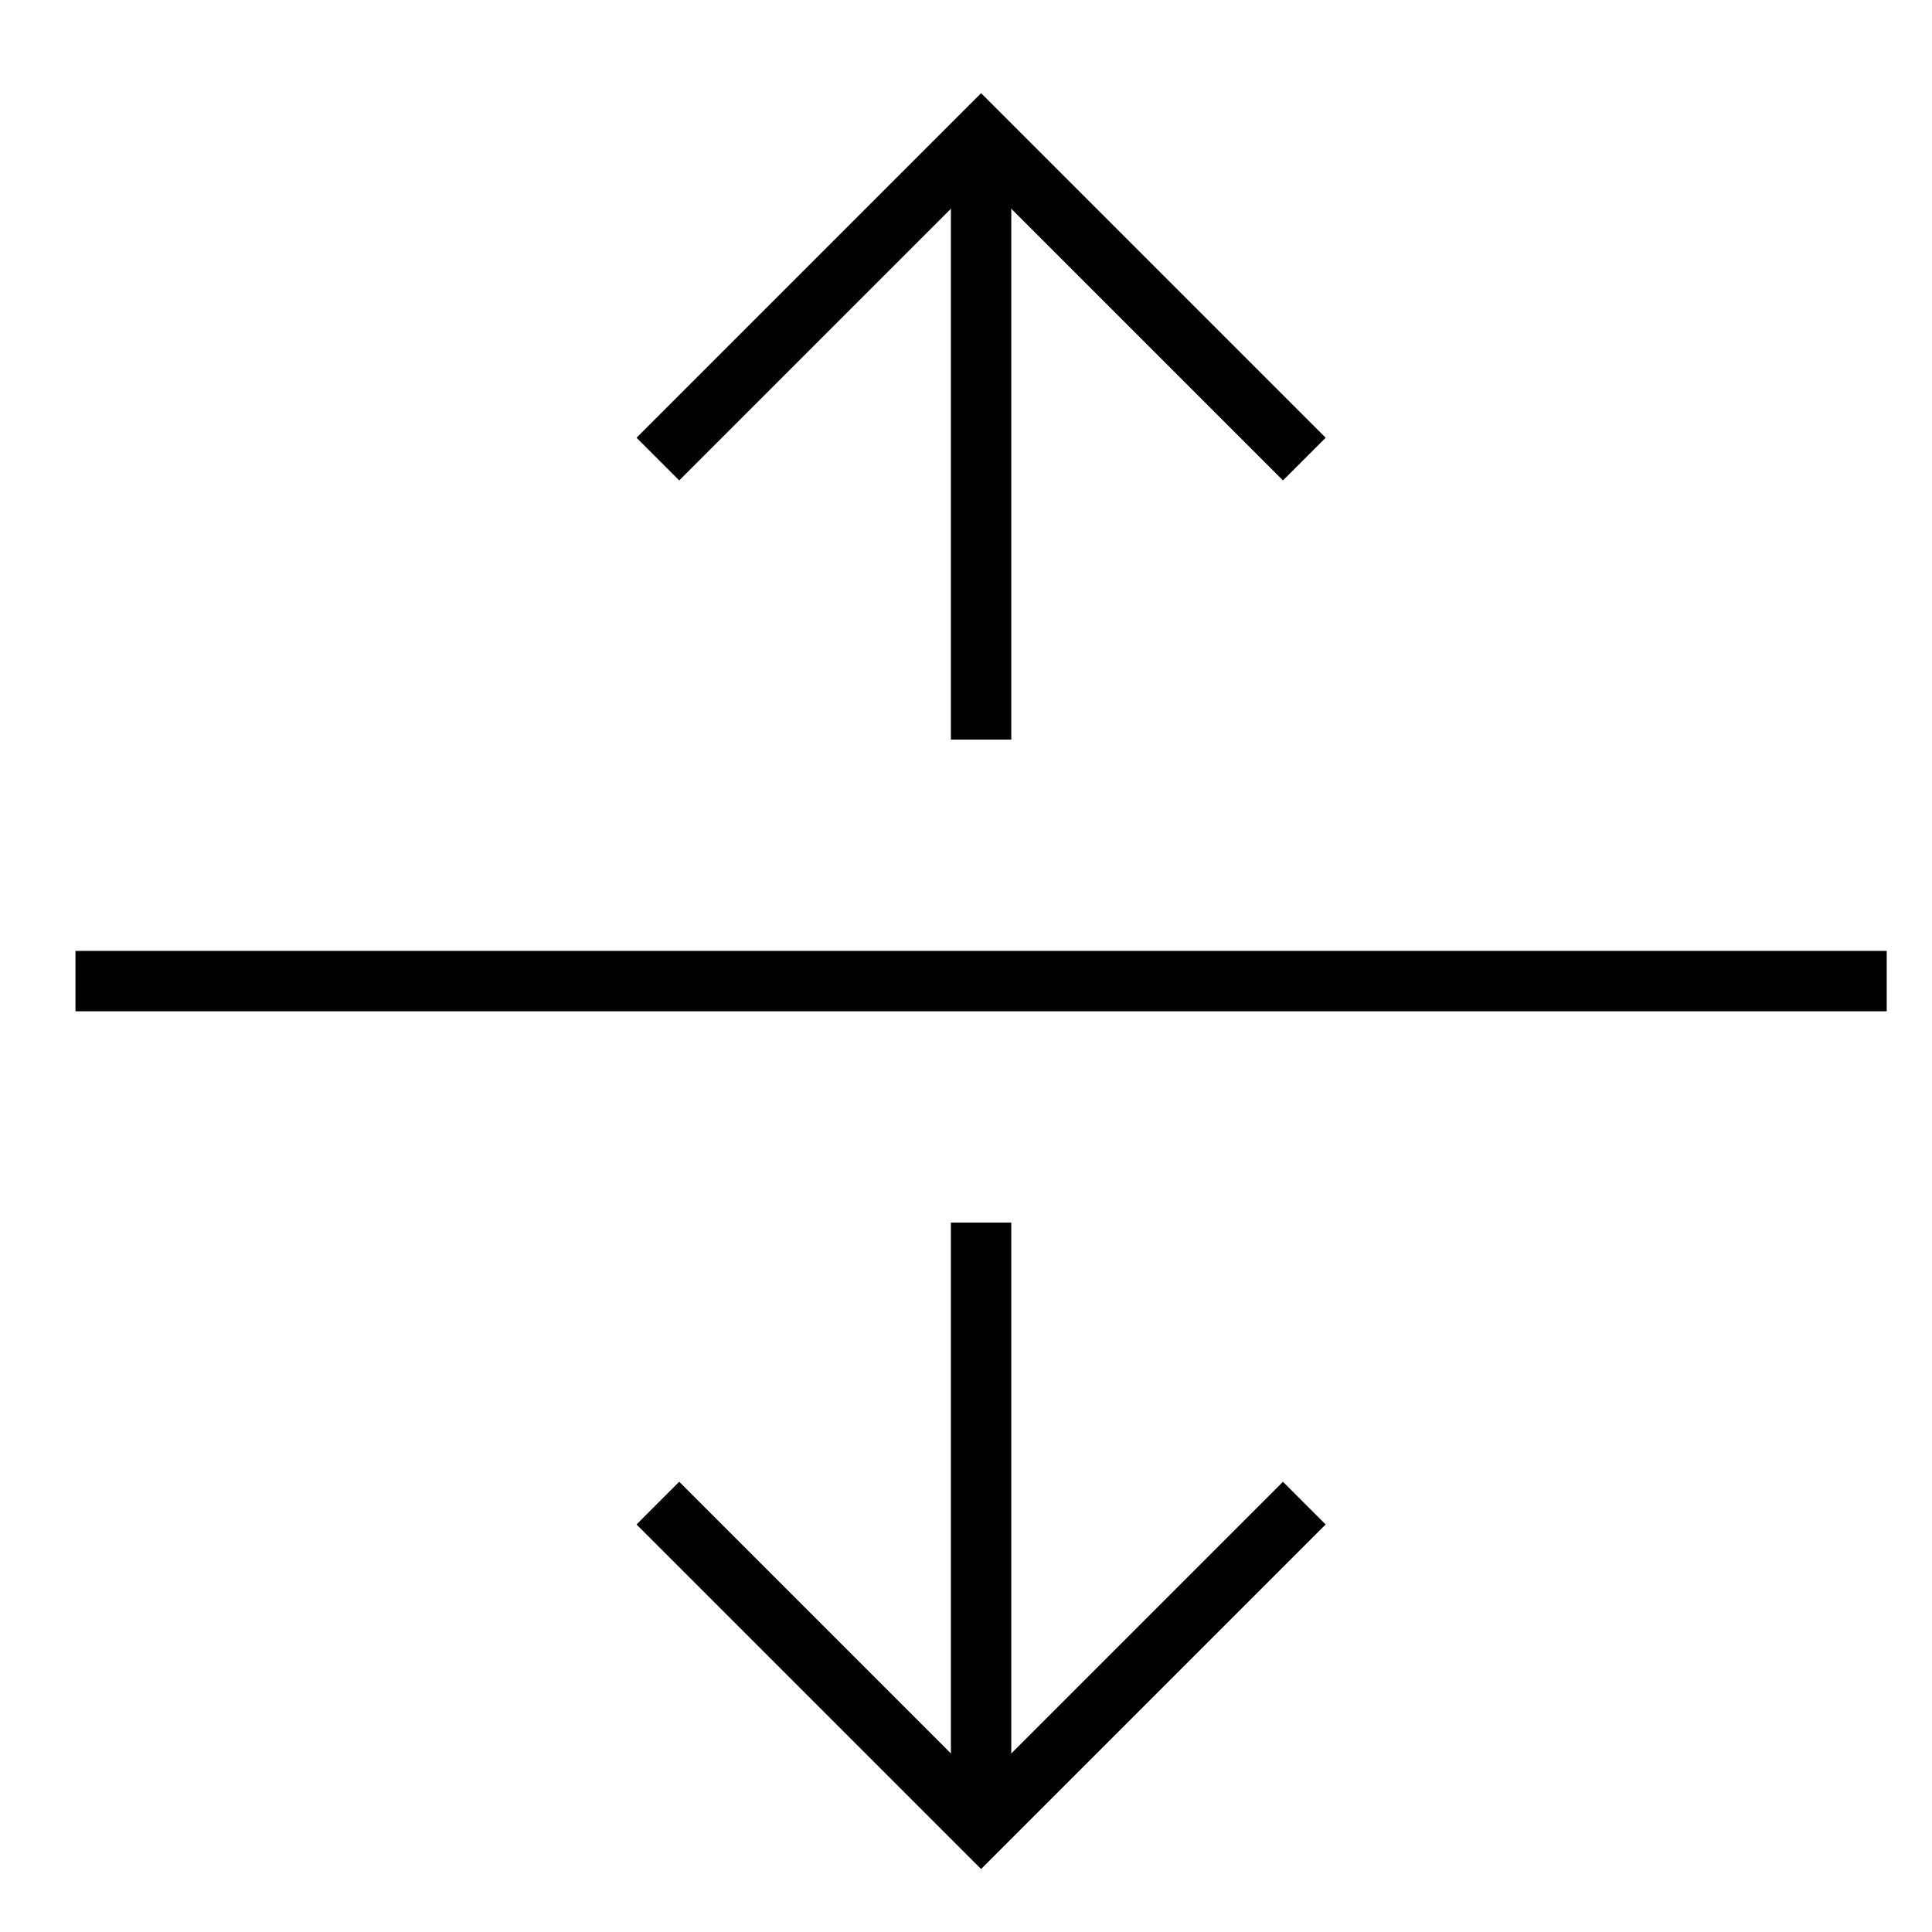
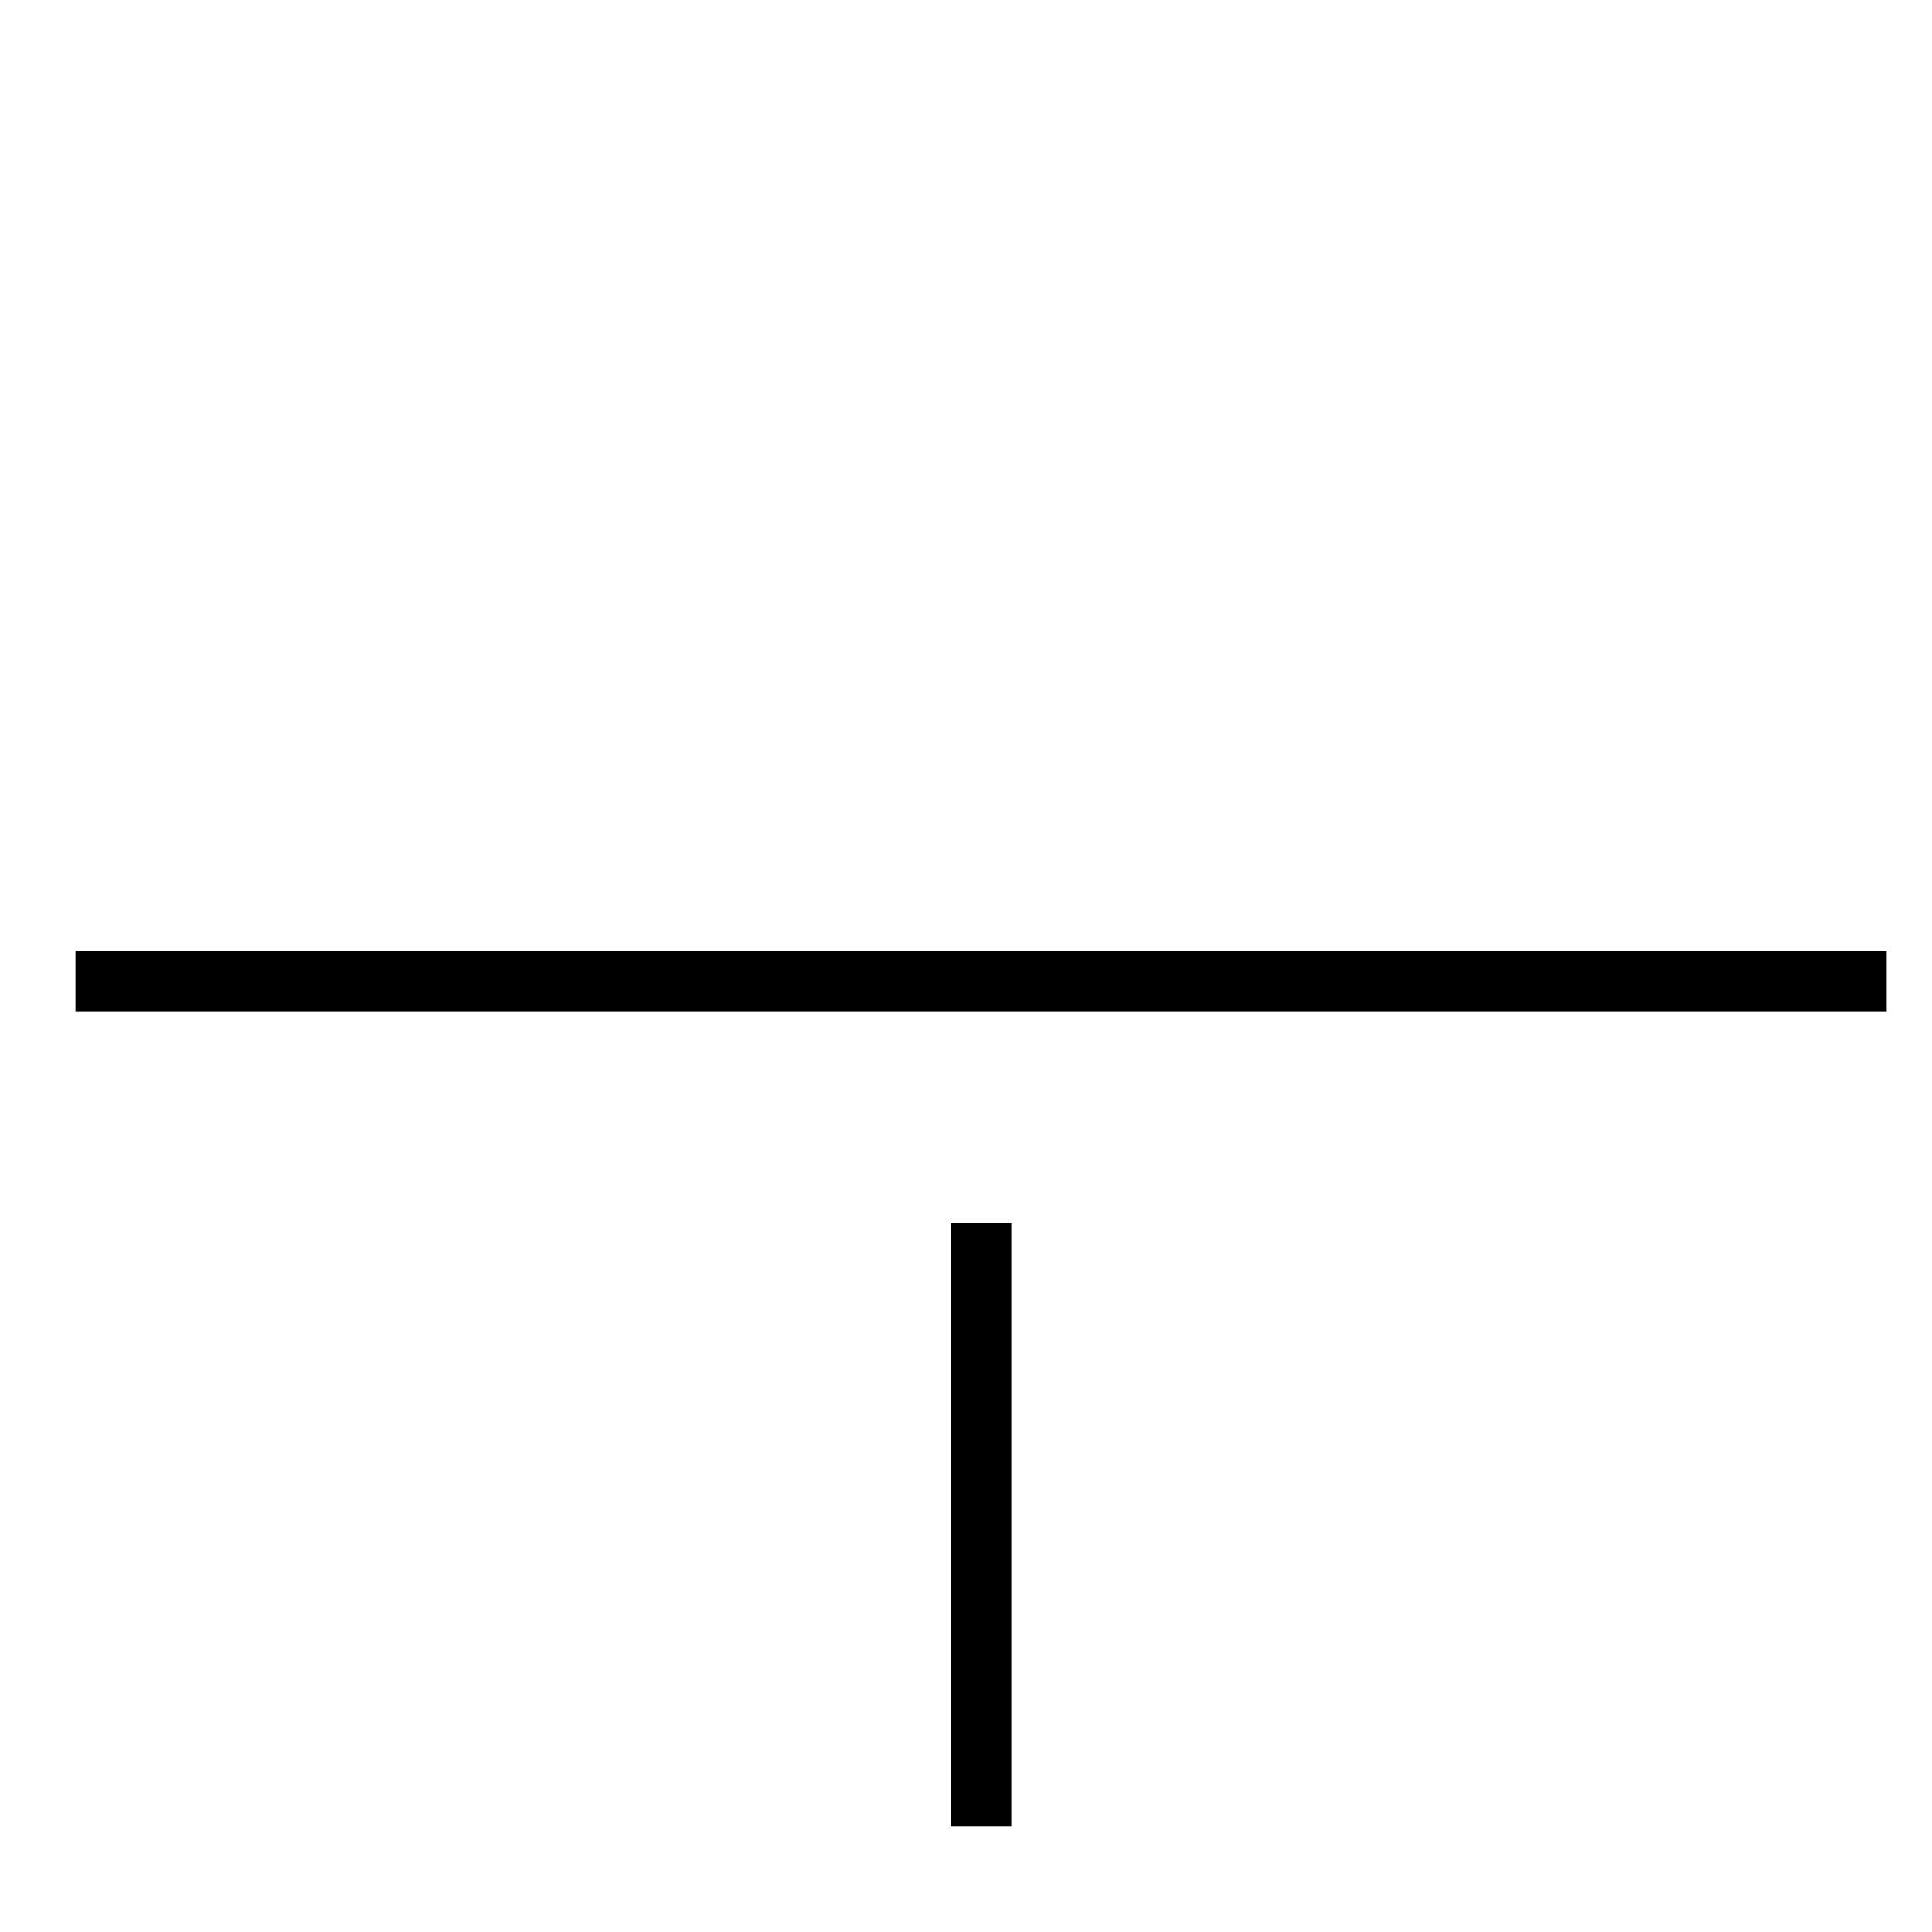
<svg xmlns="http://www.w3.org/2000/svg" x="0px" y="0px" width="64px" height="64px" viewBox="0 0 64 64">
  <g stroke-width="2" transform="translate(0.5, 0.5)">
    <line data-cap="butt" x1="32" y1="40" x2="32" y2="60" fill="none" stroke="#000000" stroke-miterlimit="10" stroke-width="2" stroke-linecap="butt" stroke-linejoin="miter" />
-     <line data-cap="butt" x1="32" y1="4" x2="32" y2="24" fill="none" stroke="#000000" stroke-miterlimit="10" stroke-width="2" stroke-linecap="butt" stroke-linejoin="miter" />
-     <polyline points="22 50 32 60 42 50" fill="none" stroke="#000000" stroke-linecap="square" stroke-miterlimit="10" stroke-width="2" stroke-linejoin="miter" />
-     <polyline points="22 14 32 4 42 14" fill="none" stroke="#000000" stroke-linecap="square" stroke-miterlimit="10" stroke-width="2" stroke-linejoin="miter" />
    <line data-color="color-2" x1="61" y1="32" x2="3" y2="32" fill="none" stroke="#000000" stroke-linecap="square" stroke-miterlimit="10" stroke-width="2" stroke-linejoin="miter" />
  </g>
</svg>